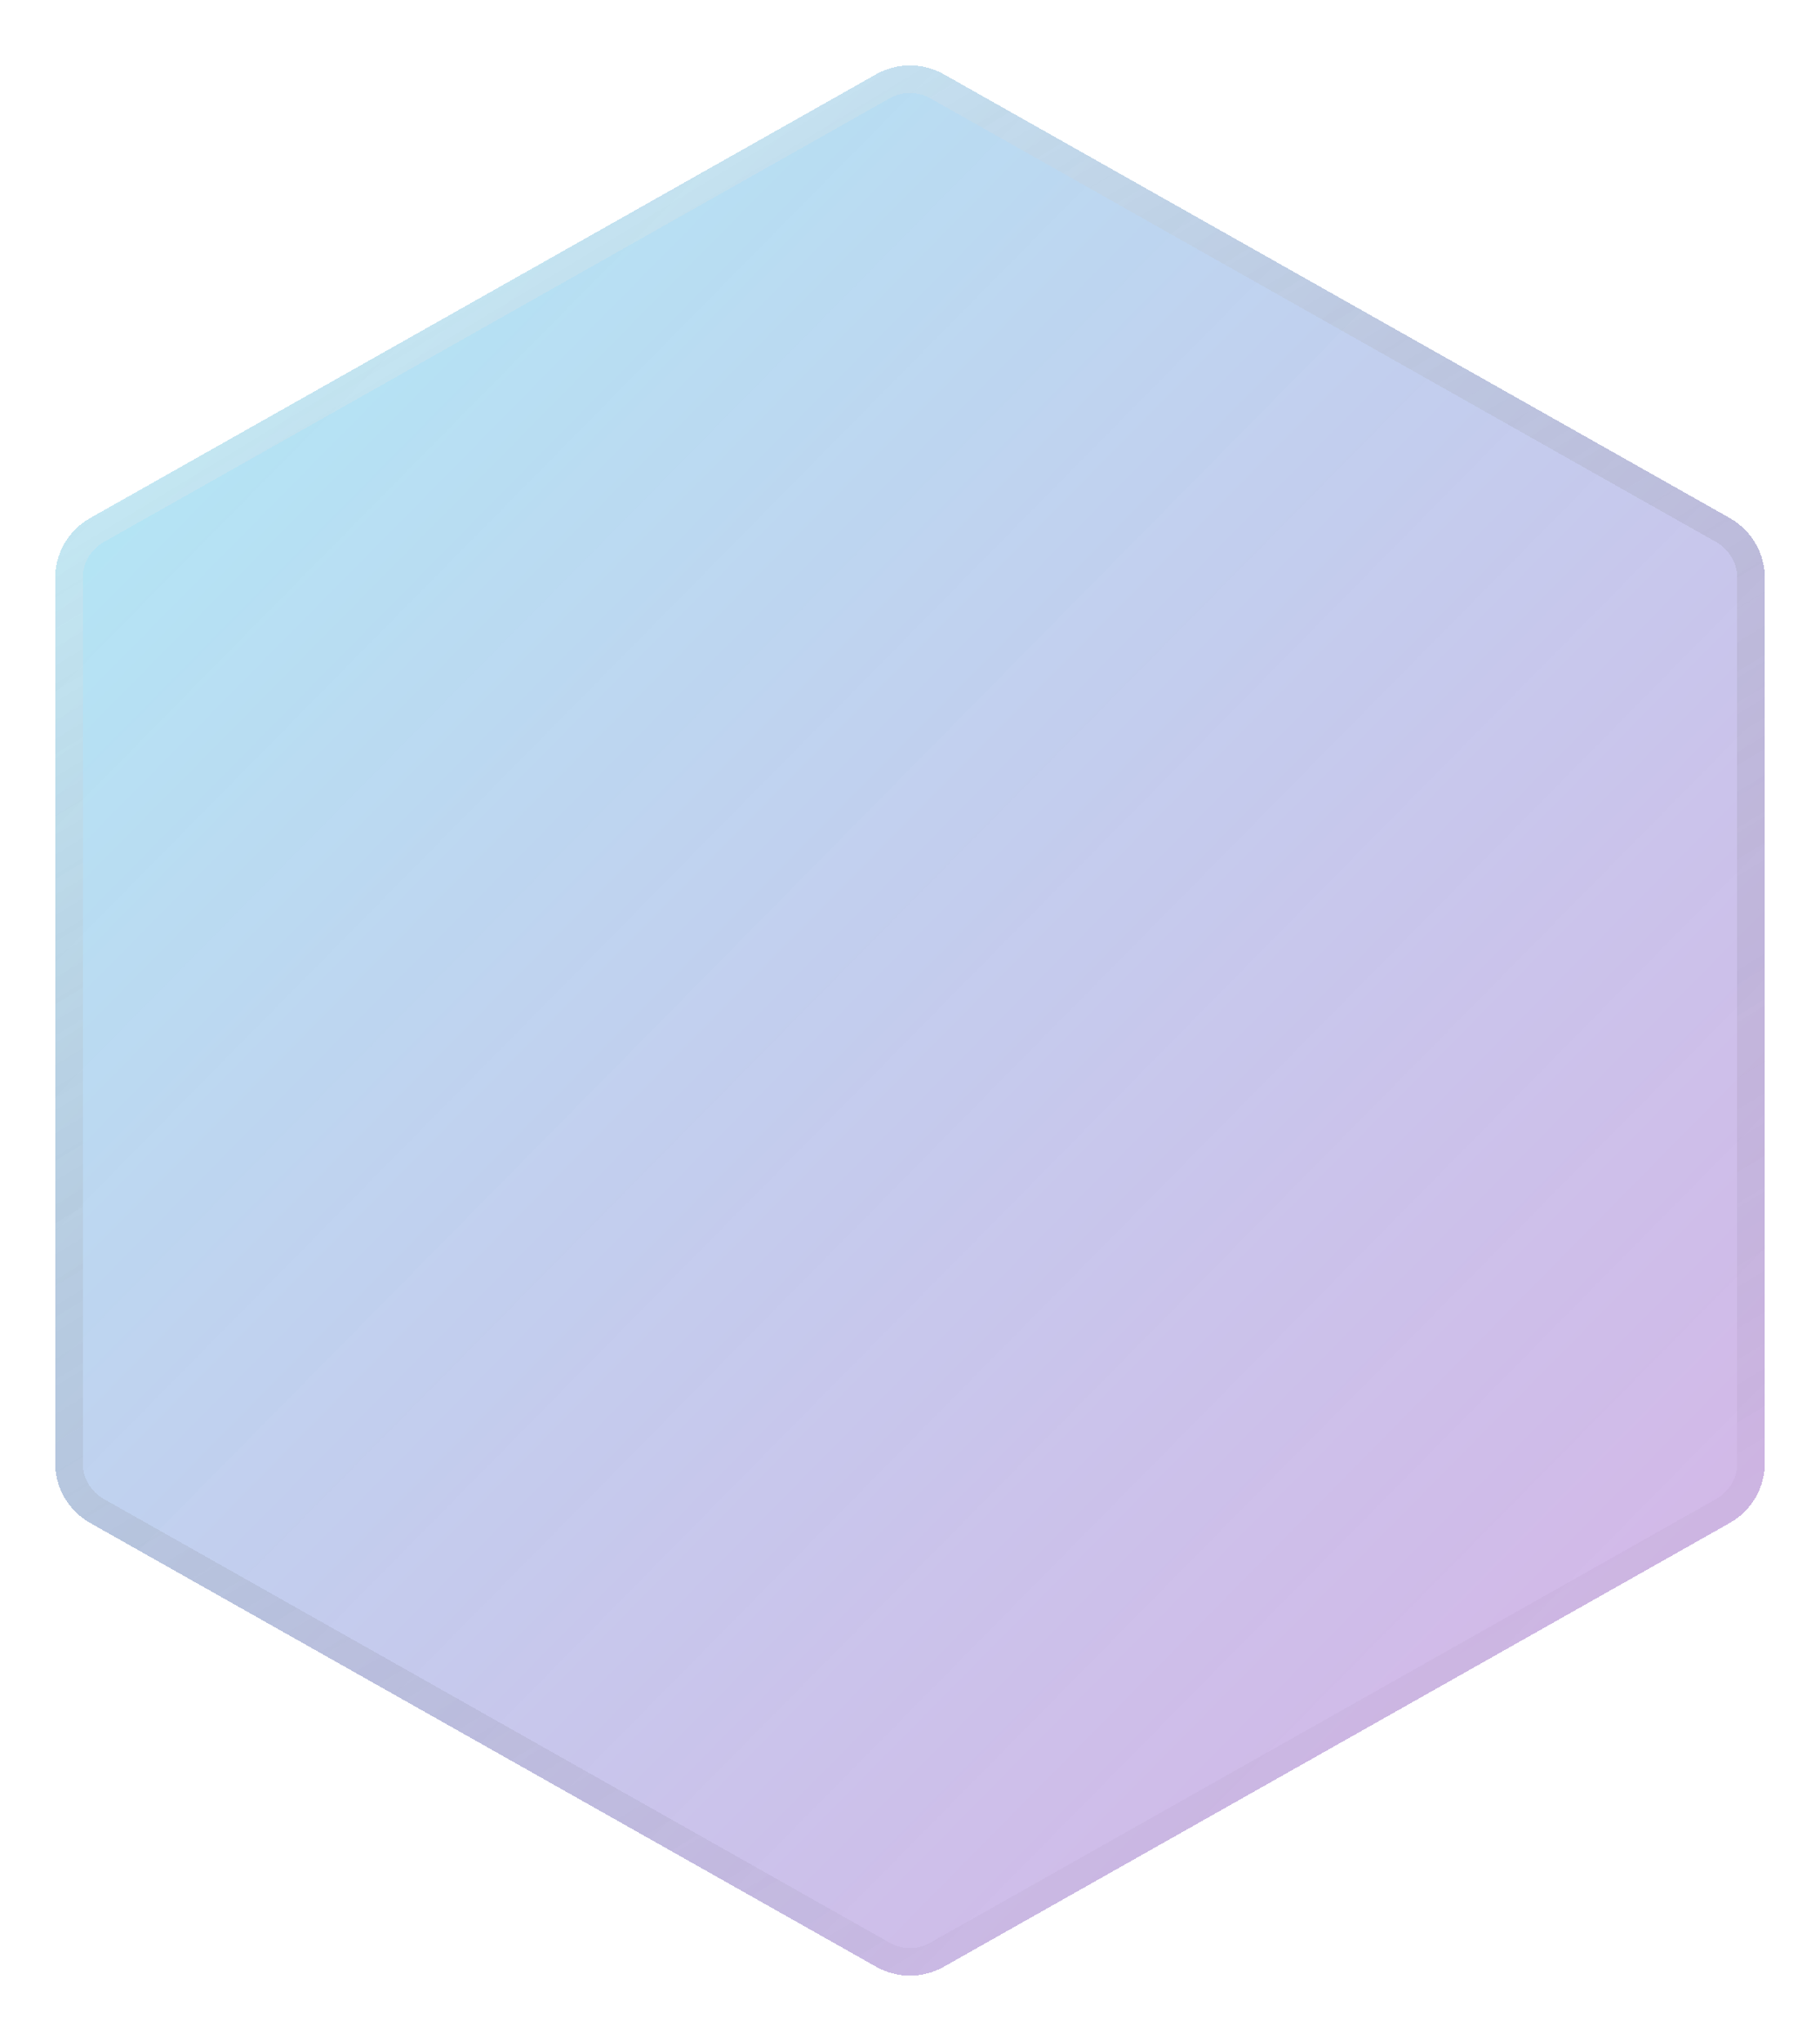
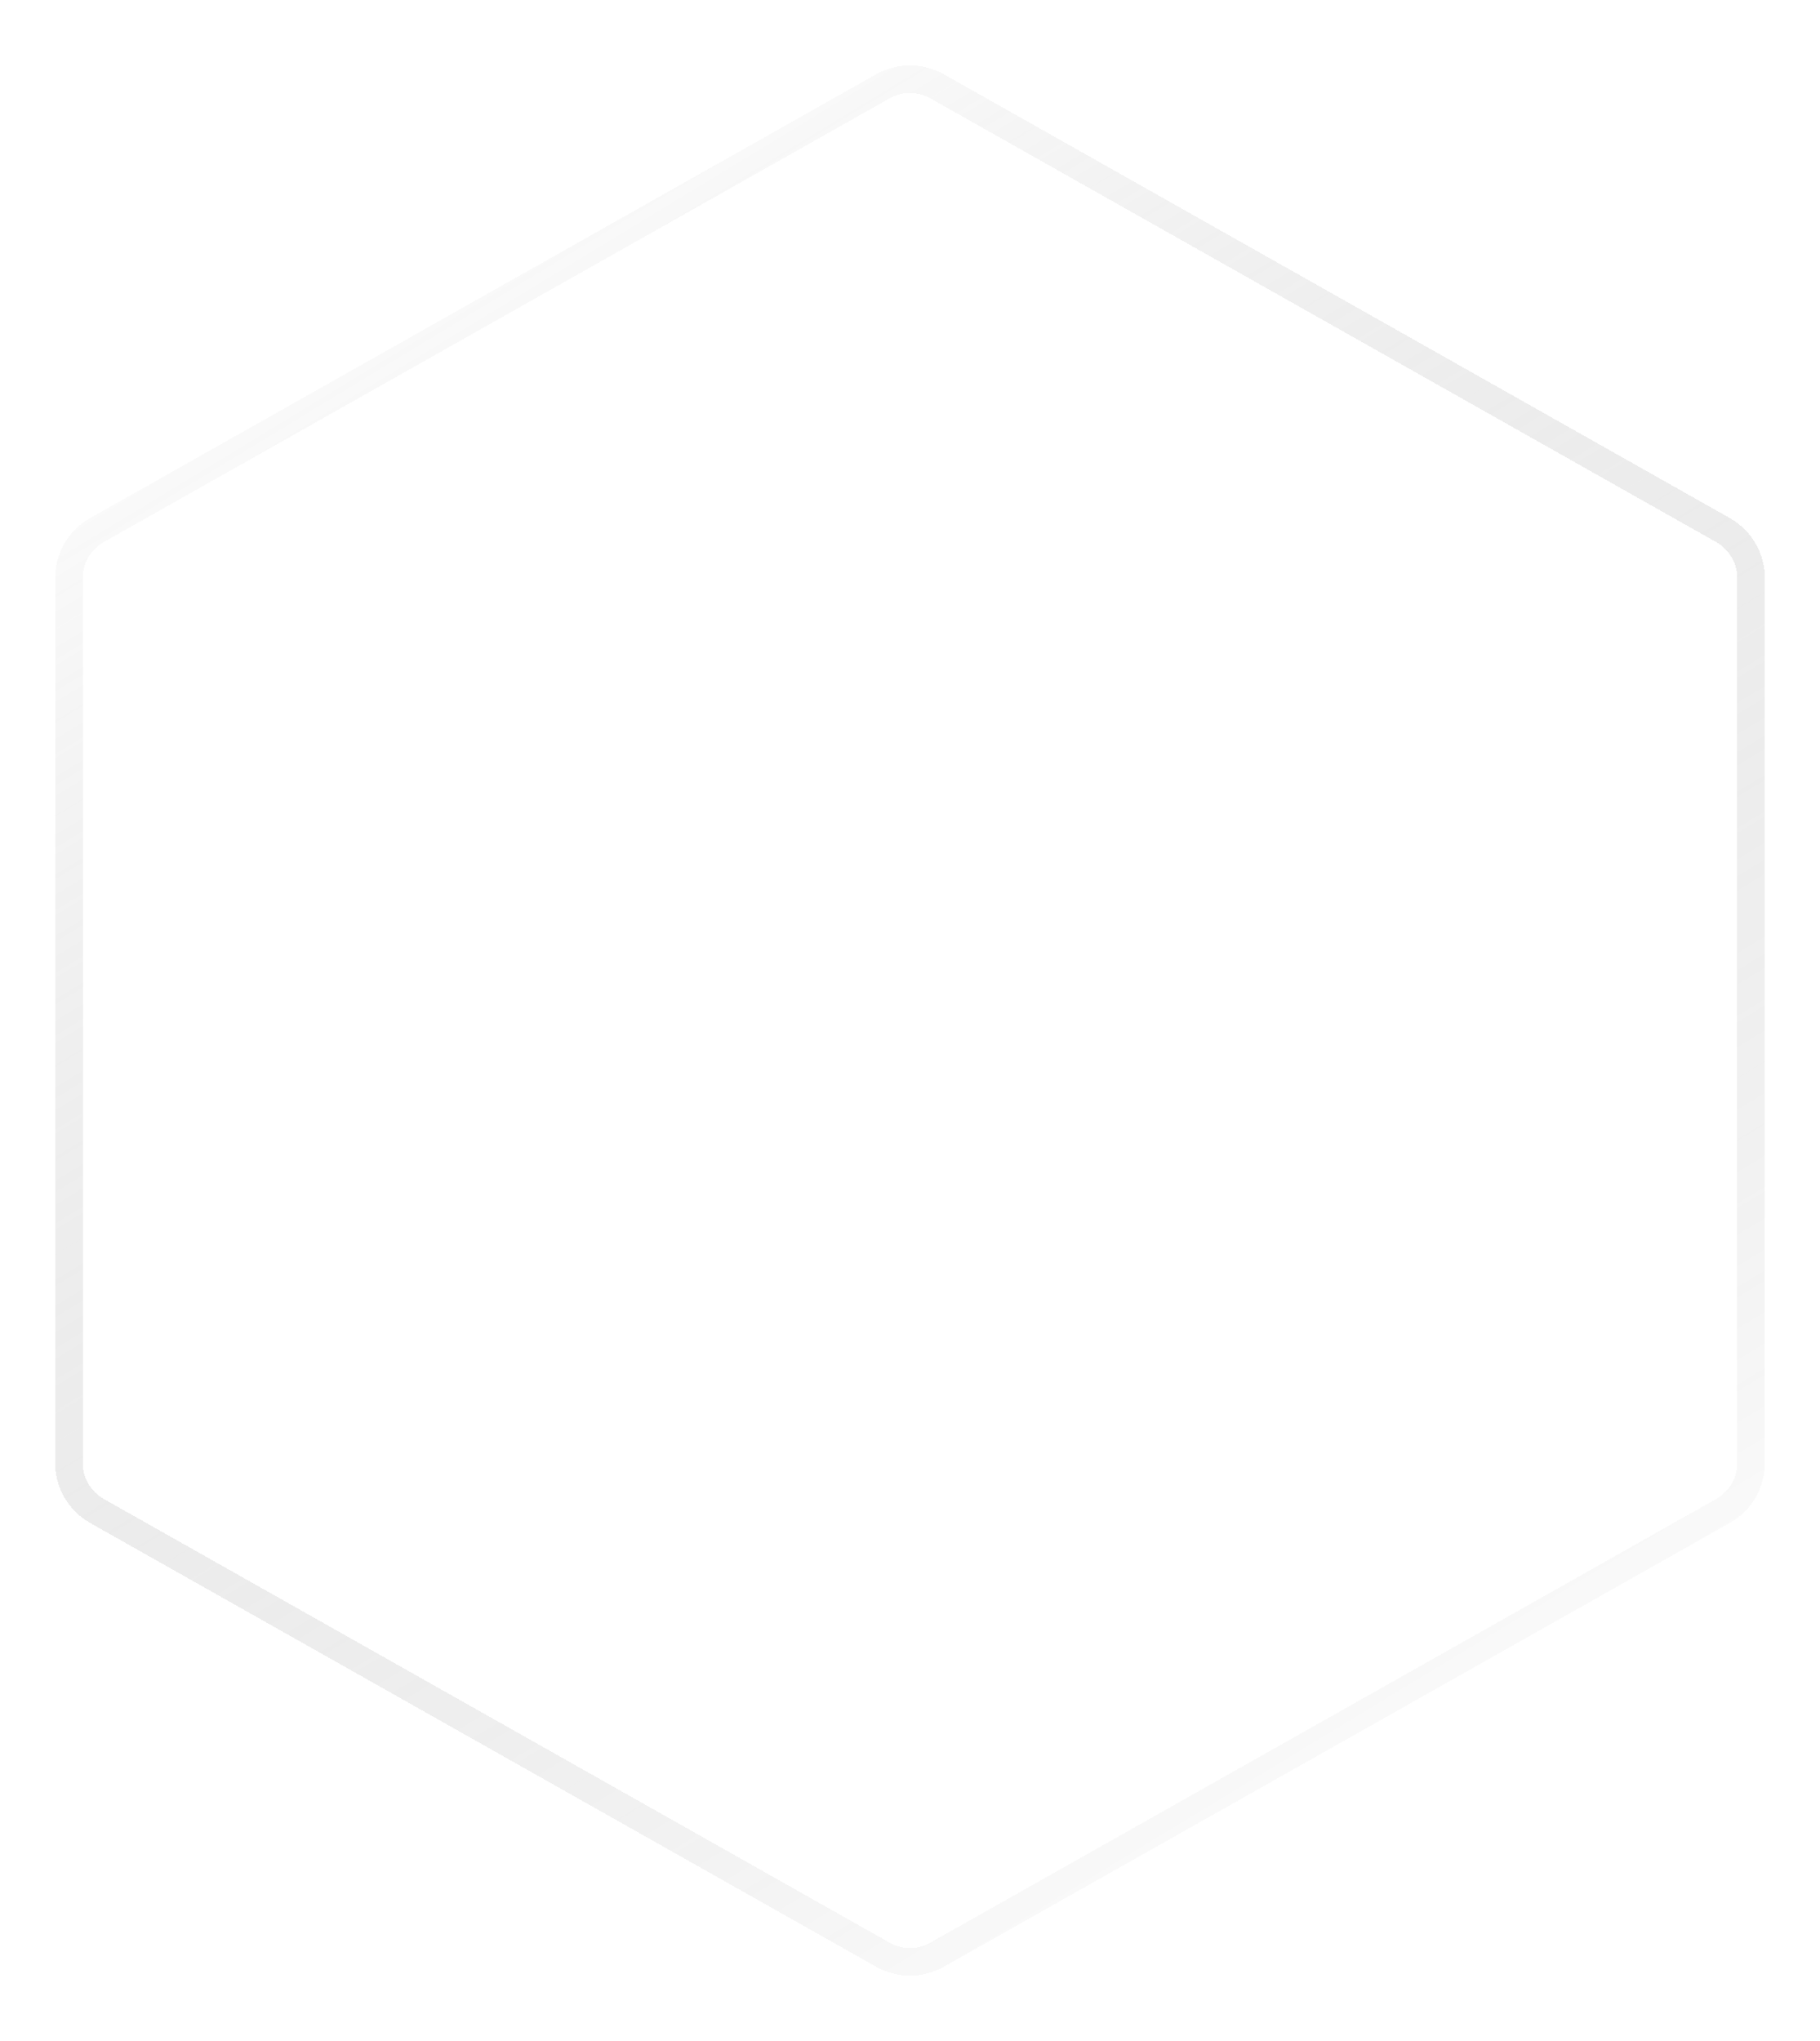
<svg xmlns="http://www.w3.org/2000/svg" width="132" height="148" viewBox="0 0 132 148" fill="none">
  <g filter="url(#filter0_bd_231_1849)">
-     <path d="M63.542 1.388C65.067 0.526 66.933 0.526 68.458 1.388L125.458 33.565C127.029 34.452 128 36.115 128 37.919V102.081C128 103.885 127.029 105.548 125.458 106.435L68.458 138.612C66.933 139.474 65.067 139.474 63.542 138.612L6.542 106.435C4.971 105.548 4 103.885 4 102.081V37.919C4 36.115 4.971 34.452 6.542 33.565L63.542 1.388Z" fill="url(#paint0_linear_231_1849)" fill-opacity="0.6" shape-rendering="crispEdges" />
    <path d="M64.034 2.258C65.254 1.569 66.746 1.569 67.966 2.258L124.966 34.436C126.223 35.145 127 36.476 127 37.919V102.081C127 103.524 126.223 104.855 124.966 105.564L67.966 137.742C66.746 138.431 65.254 138.431 64.034 137.742L7.034 105.564C5.777 104.855 5 103.524 5 102.081V37.919C5 36.476 5.777 35.145 7.034 34.436L64.034 2.258Z" stroke="url(#paint1_linear_231_1849)" stroke-opacity="0.3" stroke-width="2" shape-rendering="crispEdges" />
  </g>
  <defs>
    <filter id="filter0_bd_231_1849" x="-8" y="-11.258" width="148" height="162.517" filterUnits="userSpaceOnUse" color-interpolation-filters="sRGB">
      <feFlood flood-opacity="0" result="BackgroundImageFix" />
      <feGaussianBlur in="BackgroundImageFix" stdDeviation="6" />
      <feComposite in2="SourceAlpha" operator="in" result="effect1_backgroundBlur_231_1849" />
      <feColorMatrix in="SourceAlpha" type="matrix" values="0 0 0 0 0 0 0 0 0 0 0 0 0 0 0 0 0 0 127 0" result="hardAlpha" />
      <feOffset dy="4" />
      <feGaussianBlur stdDeviation="2" />
      <feComposite in2="hardAlpha" operator="out" />
      <feColorMatrix type="matrix" values="0 0 0 0 0 0 0 0 0 0 0 0 0 0 0 0 0 0 0.1 0" />
      <feBlend mode="normal" in2="effect1_backgroundBlur_231_1849" result="effect2_dropShadow_231_1849" />
      <feBlend mode="normal" in="SourceGraphic" in2="effect2_dropShadow_231_1849" result="shape" />
    </filter>
    <linearGradient id="paint0_linear_231_1849" x1="130.258" y1="120.313" x2="16.567" y2="8.14" gradientUnits="userSpaceOnUse">
      <stop offset="0.015" stop-color="#7E23B7" stop-opacity="0.55" />
      <stop offset="1" stop-color="#45CBE9" stop-opacity="0.7" />
    </linearGradient>
    <linearGradient id="paint1_linear_231_1849" x1="14.668" y1="14.705" x2="91.658" y2="141.551" gradientUnits="userSpaceOnUse">
      <stop stop-color="white" />
      <stop offset="1" stop-opacity="0" />
    </linearGradient>
  </defs>
</svg>